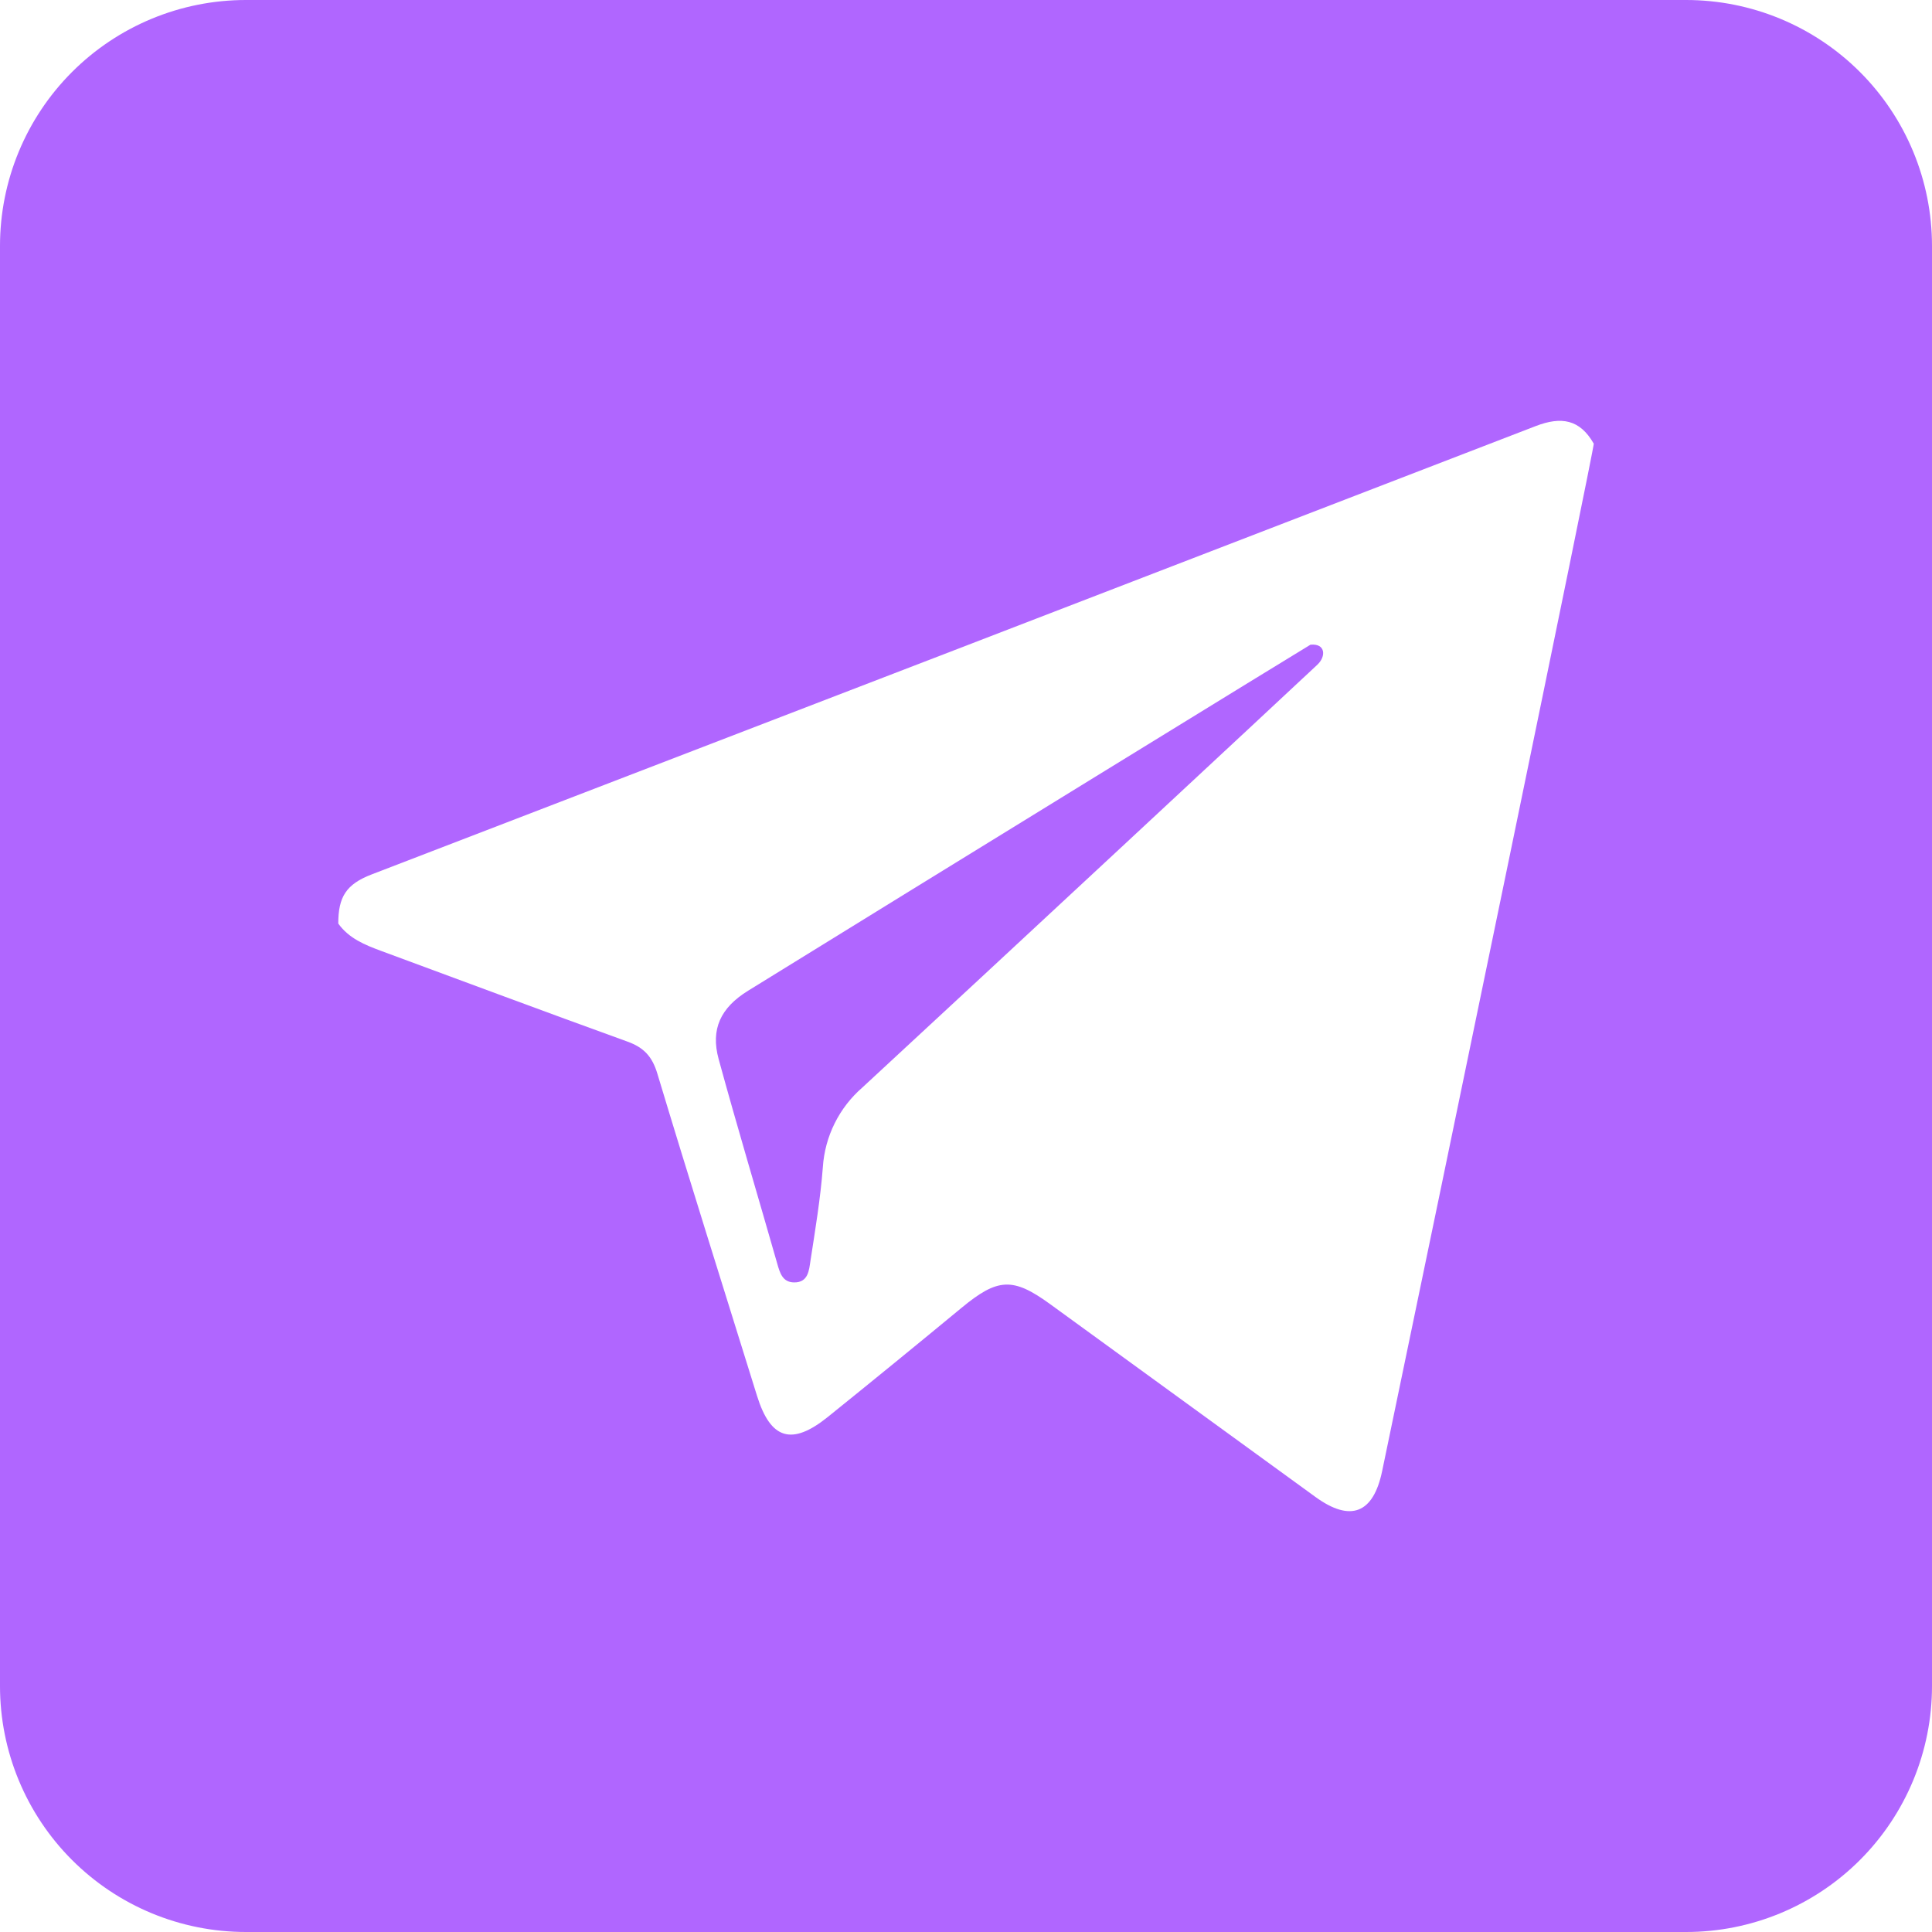
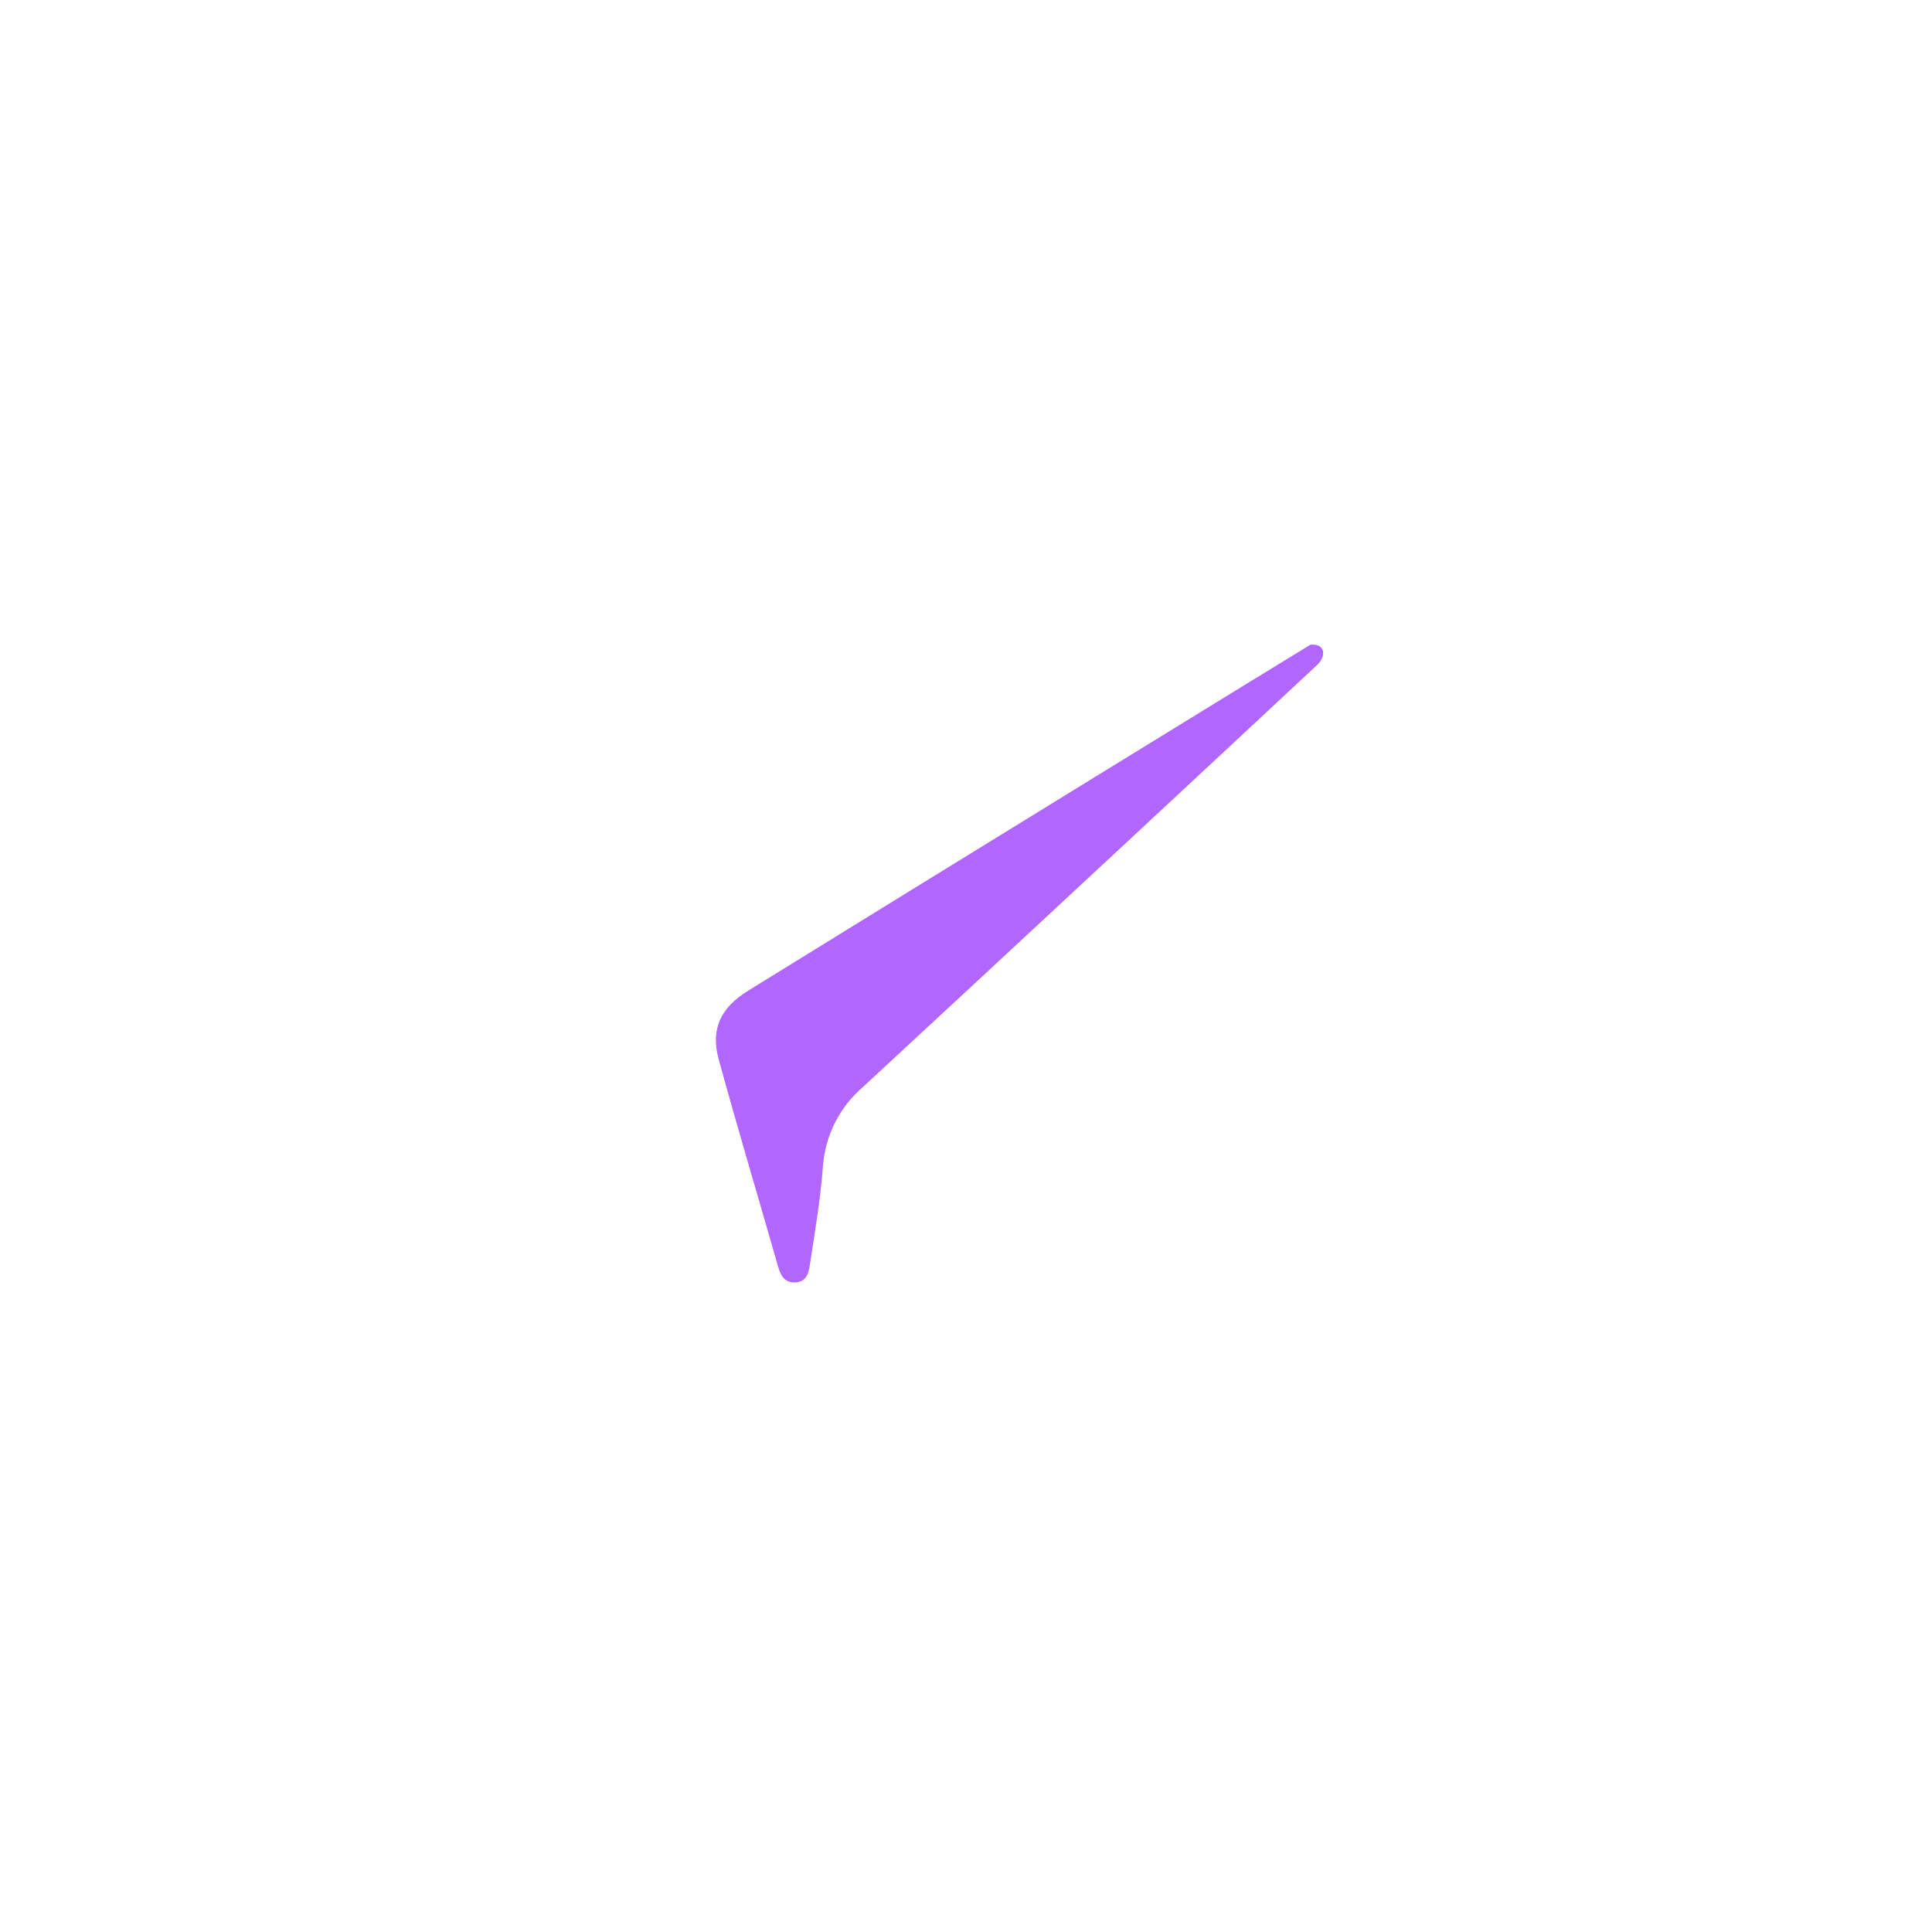
<svg xmlns="http://www.w3.org/2000/svg" width="300" height="300" viewBox="0 0 300 300" fill="none">
-   <path d="M261.818 0H38.182C28.055 0 18.344 4.023 11.183 11.183C4.023 18.344 0 28.055 0 38.182V261.818C0 271.945 4.023 281.656 11.183 288.817C18.344 295.977 28.055 300 38.182 300H261.818C271.945 300 281.656 295.977 288.817 288.817C295.977 281.656 300 271.945 300 261.818V38.182C300 28.055 295.977 18.344 288.817 11.183C281.656 4.023 271.945 0 261.818 0ZM214.617 228.438C213.253 234.998 209.734 236.418 204.258 232.443C190.52 222.468 176.786 212.487 163.058 202.5C157.285 198.302 154.922 198.438 149.309 203.077C142.42 208.77 135.497 214.42 128.538 220.028C122.937 224.532 119.654 223.505 117.547 216.733C112.364 200.06 107.103 183.409 102.068 166.695C101.271 164.05 99.968 162.656 97.449 161.746C84.665 157.124 71.933 152.367 59.181 147.657C56.658 146.723 54.175 145.718 52.527 143.408C52.527 139.277 53.741 137.307 57.708 135.781C117.97 112.612 178.217 89.407 238.45 66.168C242.456 64.619 245.33 65.124 247.479 68.895C247.476 70.048 224.039 183.222 214.617 228.438Z" fill="#B066FF" />
  <path d="M203.487 100.108C202.961 100.387 144.578 136.267 116.158 153.843C111.877 156.491 110.326 159.815 111.59 164.452C114.493 175.077 117.67 185.626 120.691 196.22C121.107 197.677 121.515 199.107 123.301 199.132C125.521 199.16 125.623 197.232 125.851 195.759C126.596 190.93 127.402 186.094 127.773 181.229C127.928 178.864 128.551 176.553 129.605 174.431C130.66 172.308 132.124 170.415 133.914 168.862C153.293 150.96 200.369 107.163 204.566 103.209C205.944 101.913 205.833 99.882 203.487 100.108Z" fill="#B066FF" />
</svg>